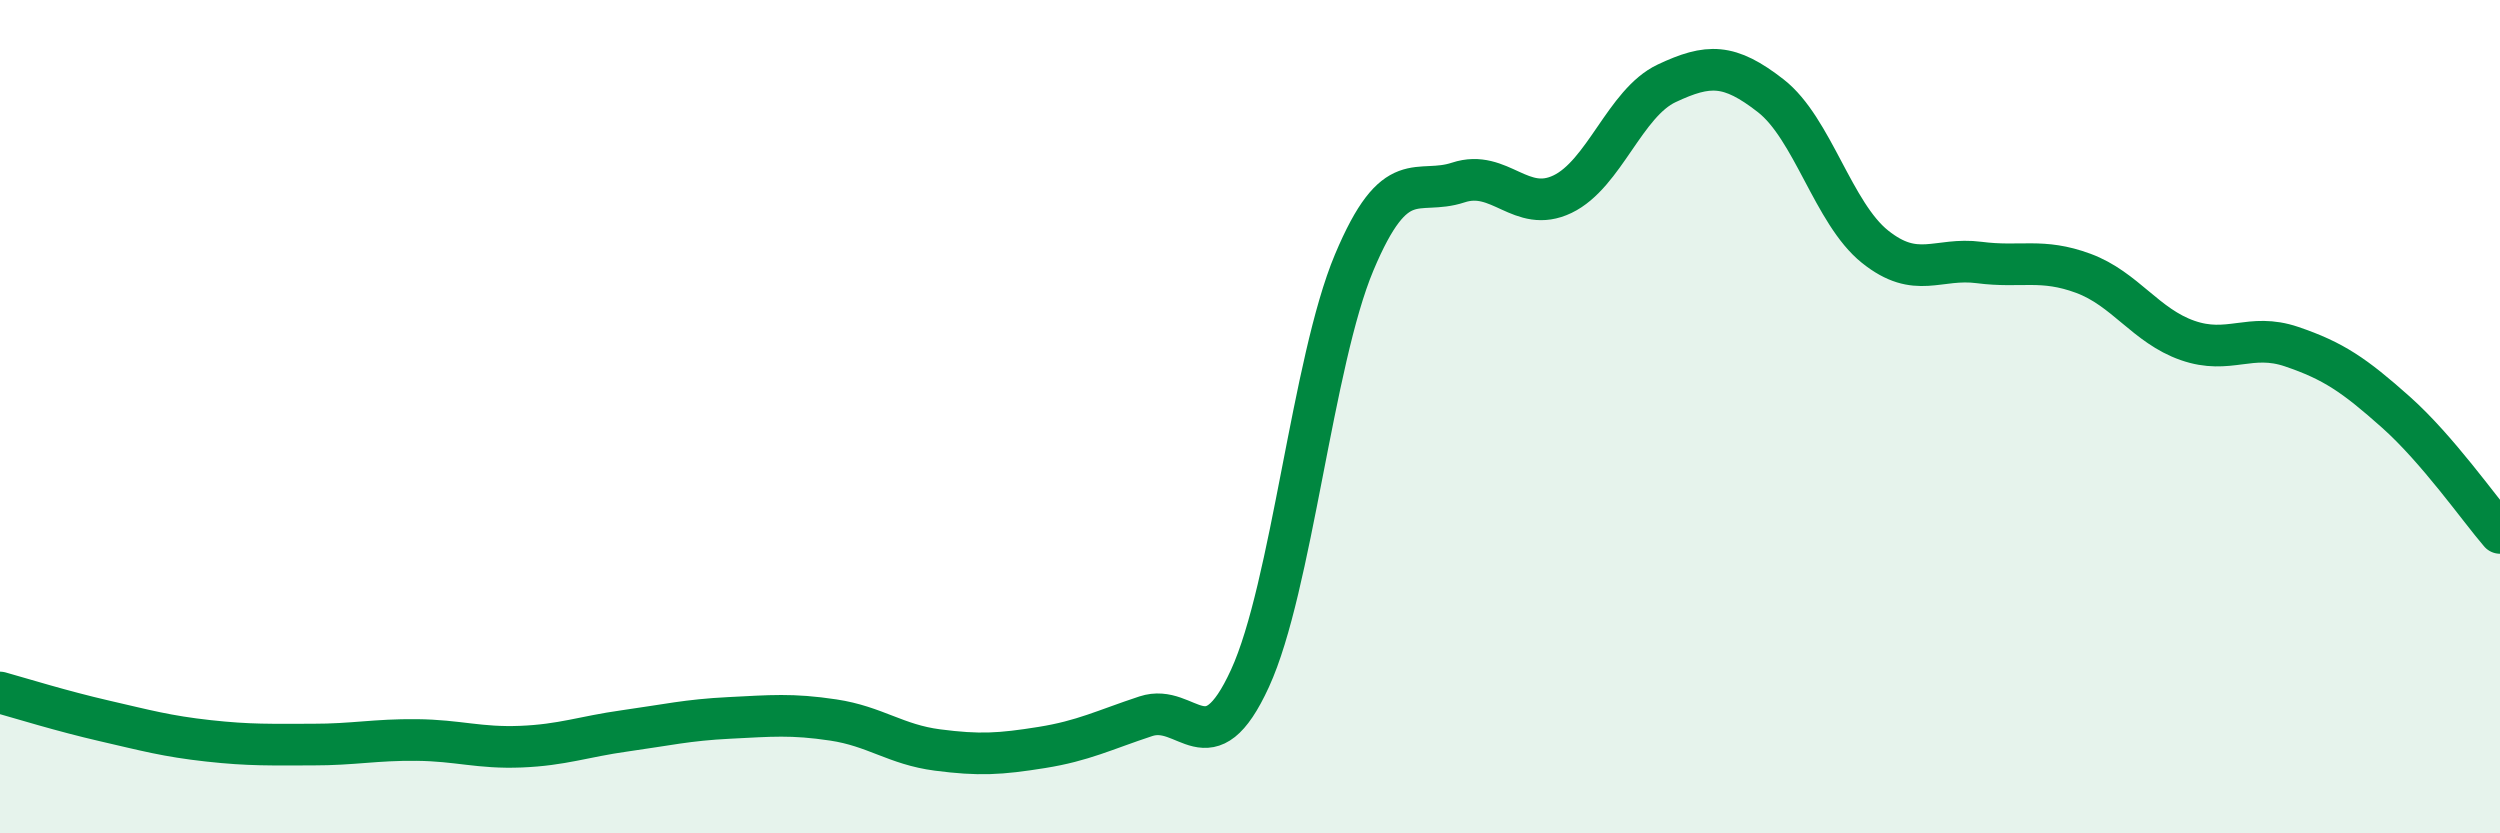
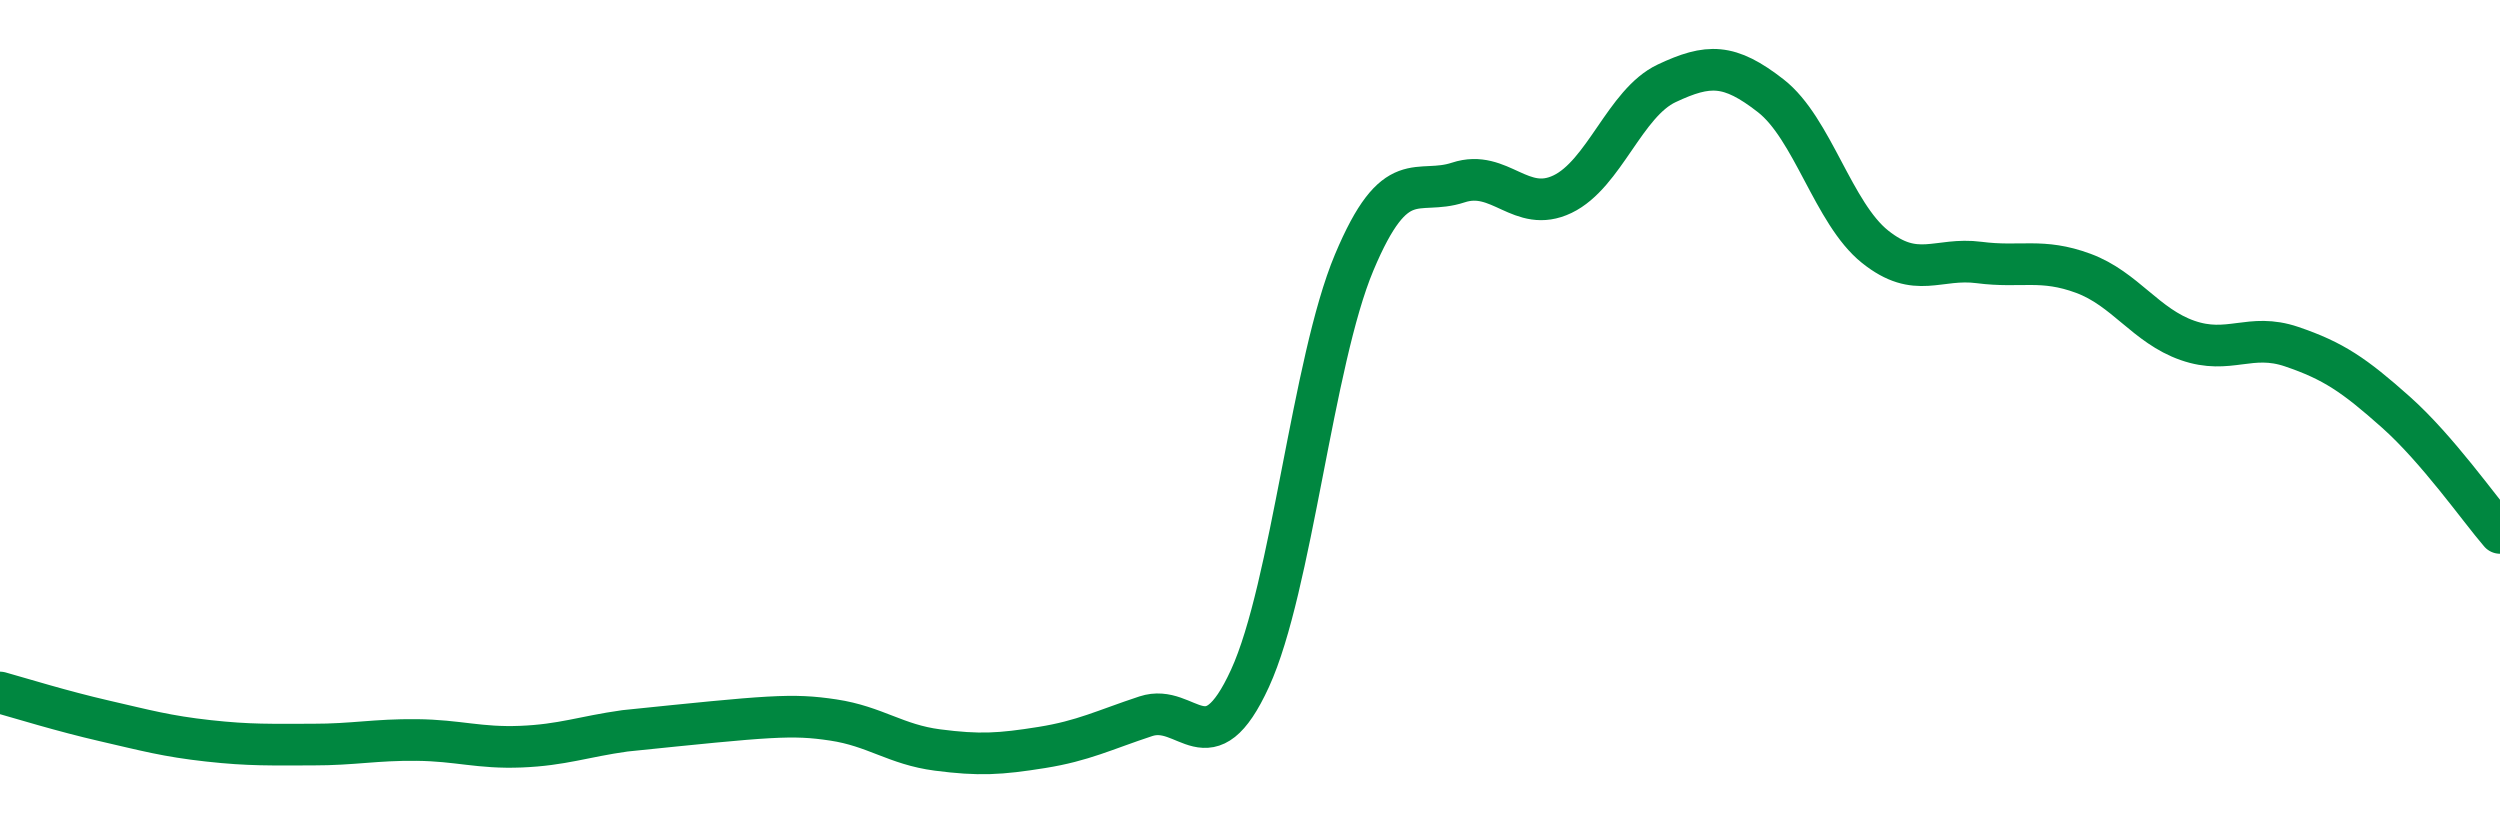
<svg xmlns="http://www.w3.org/2000/svg" width="60" height="20" viewBox="0 0 60 20">
-   <path d="M 0,16.62 C 0.5,16.76 1.5,17.07 2.5,17.3 C 3.5,17.53 4,17.67 5,17.78 C 6,17.89 6.5,17.87 7.5,17.87 C 8.5,17.87 9,17.75 10,17.76 C 11,17.77 11.5,17.96 12.5,17.92 C 13.5,17.88 14,17.68 15,17.54 C 16,17.4 16.5,17.28 17.5,17.23 C 18.5,17.18 19,17.13 20,17.28 C 21,17.43 21.5,17.87 22.5,18 C 23.5,18.13 24,18.1 25,17.94 C 26,17.78 26.5,17.52 27.5,17.19 C 28.5,16.86 29,18.46 30,16.28 C 31,14.1 31.5,8.68 32.5,6.3 C 33.5,3.92 34,4.71 35,4.38 C 36,4.05 36.5,5.14 37.5,4.66 C 38.5,4.18 39,2.47 40,2 C 41,1.53 41.5,1.52 42.5,2.3 C 43.5,3.08 44,5.12 45,5.92 C 46,6.72 46.5,6.17 47.5,6.3 C 48.5,6.43 49,6.19 50,6.56 C 51,6.93 51.5,7.82 52.5,8.17 C 53.5,8.52 54,7.98 55,8.32 C 56,8.66 56.5,9 57.5,9.89 C 58.5,10.78 59.5,12.21 60,12.79L60 20L0 20Z" fill="#008740" opacity="0.1" stroke-linecap="round" stroke-linejoin="round" />
-   <path d="M 0,16.62 C 0.5,16.76 1.5,17.07 2.5,17.3 C 3.5,17.53 4,17.67 5,17.78 C 6,17.89 6.5,17.87 7.5,17.87 C 8.5,17.87 9,17.75 10,17.76 C 11,17.77 11.5,17.96 12.5,17.92 C 13.5,17.88 14,17.68 15,17.54 C 16,17.4 16.5,17.28 17.5,17.23 C 18.5,17.18 19,17.13 20,17.28 C 21,17.43 21.5,17.87 22.5,18 C 23.5,18.13 24,18.1 25,17.94 C 26,17.78 26.5,17.52 27.5,17.19 C 28.5,16.86 29,18.46 30,16.28 C 31,14.1 31.5,8.68 32.5,6.3 C 33.5,3.92 34,4.71 35,4.38 C 36,4.05 36.5,5.14 37.5,4.66 C 38.5,4.18 39,2.47 40,2 C 41,1.53 41.5,1.52 42.5,2.3 C 43.5,3.08 44,5.12 45,5.92 C 46,6.72 46.5,6.17 47.5,6.3 C 48.5,6.43 49,6.19 50,6.56 C 51,6.93 51.5,7.82 52.5,8.17 C 53.5,8.52 54,7.98 55,8.32 C 56,8.66 56.5,9 57.5,9.89 C 58.5,10.78 59.5,12.21 60,12.79" stroke="#008740" stroke-width="1" fill="none" stroke-linecap="round" stroke-linejoin="round" />
+   <path d="M 0,16.62 C 0.5,16.76 1.5,17.07 2.5,17.3 C 3.5,17.53 4,17.67 5,17.78 C 6,17.89 6.5,17.87 7.5,17.87 C 8.5,17.87 9,17.75 10,17.76 C 11,17.77 11.5,17.96 12.5,17.92 C 13.5,17.88 14,17.68 15,17.54 C 18.5,17.18 19,17.13 20,17.28 C 21,17.43 21.5,17.87 22.5,18 C 23.5,18.13 24,18.1 25,17.94 C 26,17.78 26.5,17.52 27.5,17.19 C 28.5,16.86 29,18.46 30,16.28 C 31,14.1 31.5,8.68 32.5,6.3 C 33.5,3.92 34,4.71 35,4.38 C 36,4.05 36.5,5.14 37.5,4.66 C 38.5,4.18 39,2.47 40,2 C 41,1.53 41.5,1.52 42.5,2.3 C 43.5,3.08 44,5.12 45,5.92 C 46,6.72 46.5,6.17 47.5,6.3 C 48.5,6.43 49,6.19 50,6.56 C 51,6.93 51.5,7.82 52.5,8.17 C 53.5,8.52 54,7.98 55,8.32 C 56,8.66 56.5,9 57.5,9.89 C 58.5,10.78 59.5,12.21 60,12.79" stroke="#008740" stroke-width="1" fill="none" stroke-linecap="round" stroke-linejoin="round" />
</svg>